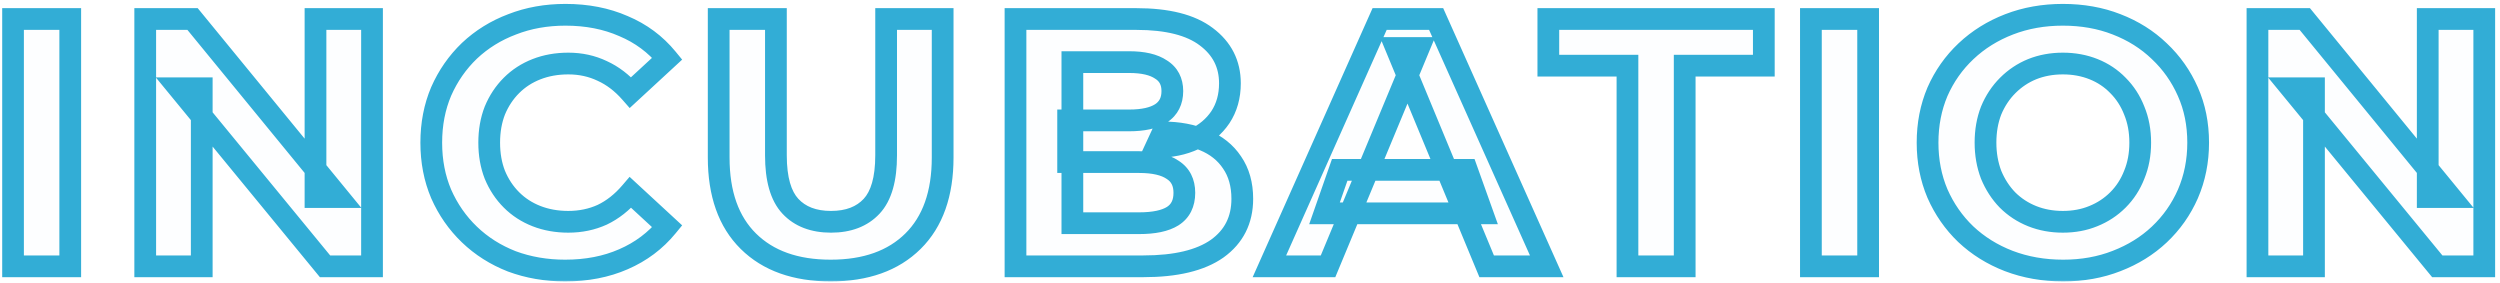
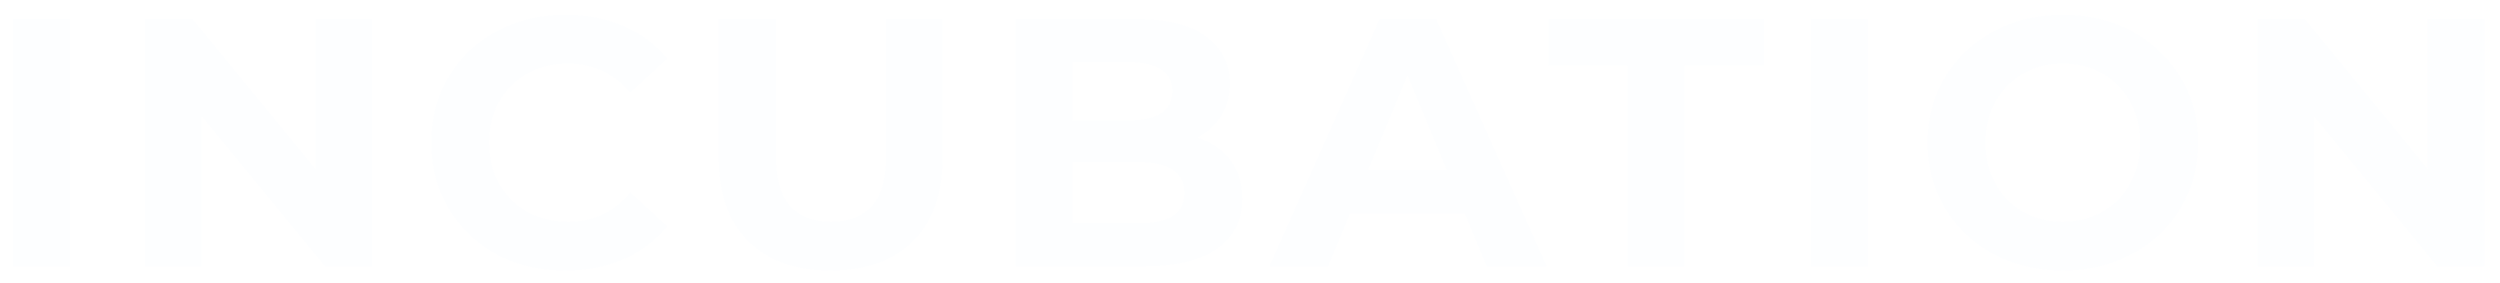
<svg xmlns="http://www.w3.org/2000/svg" width="460" height="52" viewBox="0 0 460 52" fill="none">
  <mask id="path-1-outside-1_896_2460" maskUnits="userSpaceOnUse" x="0" y="0" width="460" height="52" fill="black">
    <rect fill="white" width="460" height="52" />
    <path d="M2.395 49V3.5H12.925V49H2.395ZM26.721 49V3.5H35.431L62.276 36.26H58.051V3.5H68.451V49H59.806L32.896 16.24H37.121V49H26.721ZM103.988 49.78C100.478 49.78 97.207 49.217 94.173 48.09C91.183 46.92 88.583 45.273 86.373 43.15C84.163 41.027 82.43 38.535 81.173 35.675C79.96 32.815 79.353 29.673 79.353 26.25C79.353 22.827 79.96 19.685 81.173 16.825C82.43 13.965 84.163 11.473 86.373 9.35C88.626 7.227 91.248 5.602 94.238 4.475C97.228 3.305 100.5 2.72 104.053 2.72C107.996 2.72 111.55 3.413 114.713 4.8C117.92 6.143 120.606 8.137 122.773 10.78L116.013 17.02C114.453 15.243 112.72 13.922 110.813 13.055C108.906 12.145 106.826 11.69 104.573 11.69C102.45 11.69 100.5 12.037 98.723 12.73C96.947 13.423 95.408 14.42 94.108 15.72C92.808 17.02 91.79 18.558 91.053 20.335C90.36 22.112 90.013 24.083 90.013 26.25C90.013 28.417 90.36 30.388 91.053 32.165C91.79 33.942 92.808 35.48 94.108 36.78C95.408 38.08 96.947 39.077 98.723 39.77C100.5 40.463 102.45 40.81 104.573 40.81C106.826 40.81 108.906 40.377 110.813 39.51C112.72 38.6 114.453 37.235 116.013 35.415L122.773 41.655C120.606 44.298 117.92 46.313 114.713 47.7C111.55 49.087 107.975 49.78 103.988 49.78ZM152.843 49.78C146.386 49.78 141.338 47.982 137.698 44.385C134.058 40.788 132.238 35.653 132.238 28.98V3.5H142.768V28.59C142.768 32.923 143.656 36.043 145.433 37.95C147.209 39.857 149.701 40.81 152.908 40.81C156.114 40.81 158.606 39.857 160.383 37.95C162.159 36.043 163.048 32.923 163.048 28.59V3.5H173.448V28.98C173.448 35.653 171.628 40.788 167.988 44.385C164.348 47.982 159.299 49.78 152.843 49.78ZM186.851 49V3.5H209.081C214.801 3.5 219.091 4.583 221.951 6.75C224.854 8.917 226.306 11.777 226.306 15.33C226.306 17.713 225.721 19.793 224.551 21.57C223.381 23.303 221.777 24.647 219.741 25.6C217.704 26.553 215.364 27.03 212.721 27.03L213.956 24.365C216.816 24.365 219.351 24.842 221.561 25.795C223.771 26.705 225.482 28.07 226.696 29.89C227.952 31.71 228.581 33.942 228.581 36.585C228.581 40.485 227.042 43.54 223.966 45.75C220.889 47.917 216.361 49 210.381 49H186.851ZM197.316 41.07H209.601C212.331 41.07 214.389 40.637 215.776 39.77C217.206 38.86 217.921 37.43 217.921 35.48C217.921 33.573 217.206 32.165 215.776 31.255C214.389 30.302 212.331 29.825 209.601 29.825H196.536V22.155H207.781C210.337 22.155 212.287 21.722 213.631 20.855C215.017 19.945 215.711 18.58 215.711 16.76C215.711 14.983 215.017 13.662 213.631 12.795C212.287 11.885 210.337 11.43 207.781 11.43H197.316V41.07ZM233.57 49L253.85 3.5H264.25L284.595 49H273.545L256.905 8.83H261.065L244.36 49H233.57ZM243.71 39.25L246.505 31.255H269.905L272.765 39.25H243.71ZM299.453 49V12.08H284.893V3.5H324.543V12.08H309.983V49H299.453ZM333.206 49V3.5H343.736V49H333.206ZM379.632 49.78C376.035 49.78 372.698 49.195 369.622 48.025C366.588 46.855 363.945 45.208 361.692 43.085C359.482 40.962 357.748 38.47 356.492 35.61C355.278 32.75 354.672 29.63 354.672 26.25C354.672 22.87 355.278 19.75 356.492 16.89C357.748 14.03 359.503 11.538 361.757 9.415C364.01 7.292 366.653 5.645 369.687 4.475C372.72 3.305 376.013 2.72 379.567 2.72C383.163 2.72 386.457 3.305 389.447 4.475C392.48 5.645 395.102 7.292 397.312 9.415C399.565 11.538 401.32 14.03 402.577 16.89C403.833 19.707 404.462 22.827 404.462 26.25C404.462 29.63 403.833 32.772 402.577 35.675C401.32 38.535 399.565 41.027 397.312 43.15C395.102 45.23 392.48 46.855 389.447 48.025C386.457 49.195 383.185 49.78 379.632 49.78ZM379.567 40.81C381.603 40.81 383.467 40.463 385.157 39.77C386.89 39.077 388.407 38.08 389.707 36.78C391.007 35.48 392.003 33.942 392.697 32.165C393.433 30.388 393.802 28.417 393.802 26.25C393.802 24.083 393.433 22.112 392.697 20.335C392.003 18.558 391.007 17.02 389.707 15.72C388.45 14.42 386.955 13.423 385.222 12.73C383.488 12.037 381.603 11.69 379.567 11.69C377.53 11.69 375.645 12.037 373.912 12.73C372.222 13.423 370.727 14.42 369.427 15.72C368.127 17.02 367.108 18.558 366.372 20.335C365.678 22.112 365.332 24.083 365.332 26.25C365.332 28.373 365.678 30.345 366.372 32.165C367.108 33.942 368.105 35.48 369.362 36.78C370.662 38.08 372.178 39.077 373.912 39.77C375.645 40.463 377.53 40.81 379.567 40.81ZM415.373 49V3.5H424.083L450.928 36.26H446.703V3.5H457.103V49H448.458L421.548 16.24H425.773V49H415.373Z" />
  </mask>
  <path d="M2.395 49V3.5H12.925V49H2.395ZM26.721 49V3.5H35.431L62.276 36.26H58.051V3.5H68.451V49H59.806L32.896 16.24H37.121V49H26.721ZM103.988 49.78C100.478 49.78 97.207 49.217 94.173 48.09C91.183 46.92 88.583 45.273 86.373 43.15C84.163 41.027 82.43 38.535 81.173 35.675C79.96 32.815 79.353 29.673 79.353 26.25C79.353 22.827 79.96 19.685 81.173 16.825C82.43 13.965 84.163 11.473 86.373 9.35C88.626 7.227 91.248 5.602 94.238 4.475C97.228 3.305 100.5 2.72 104.053 2.72C107.996 2.72 111.55 3.413 114.713 4.8C117.92 6.143 120.606 8.137 122.773 10.78L116.013 17.02C114.453 15.243 112.72 13.922 110.813 13.055C108.906 12.145 106.826 11.69 104.573 11.69C102.45 11.69 100.5 12.037 98.723 12.73C96.947 13.423 95.408 14.42 94.108 15.72C92.808 17.02 91.79 18.558 91.053 20.335C90.36 22.112 90.013 24.083 90.013 26.25C90.013 28.417 90.36 30.388 91.053 32.165C91.79 33.942 92.808 35.48 94.108 36.78C95.408 38.08 96.947 39.077 98.723 39.77C100.5 40.463 102.45 40.81 104.573 40.81C106.826 40.81 108.906 40.377 110.813 39.51C112.72 38.6 114.453 37.235 116.013 35.415L122.773 41.655C120.606 44.298 117.92 46.313 114.713 47.7C111.55 49.087 107.975 49.78 103.988 49.78ZM152.843 49.78C146.386 49.78 141.338 47.982 137.698 44.385C134.058 40.788 132.238 35.653 132.238 28.98V3.5H142.768V28.59C142.768 32.923 143.656 36.043 145.433 37.95C147.209 39.857 149.701 40.81 152.908 40.81C156.114 40.81 158.606 39.857 160.383 37.95C162.159 36.043 163.048 32.923 163.048 28.59V3.5H173.448V28.98C173.448 35.653 171.628 40.788 167.988 44.385C164.348 47.982 159.299 49.78 152.843 49.78ZM186.851 49V3.5H209.081C214.801 3.5 219.091 4.583 221.951 6.75C224.854 8.917 226.306 11.777 226.306 15.33C226.306 17.713 225.721 19.793 224.551 21.57C223.381 23.303 221.777 24.647 219.741 25.6C217.704 26.553 215.364 27.03 212.721 27.03L213.956 24.365C216.816 24.365 219.351 24.842 221.561 25.795C223.771 26.705 225.482 28.07 226.696 29.89C227.952 31.71 228.581 33.942 228.581 36.585C228.581 40.485 227.042 43.54 223.966 45.75C220.889 47.917 216.361 49 210.381 49H186.851ZM197.316 41.07H209.601C212.331 41.07 214.389 40.637 215.776 39.77C217.206 38.86 217.921 37.43 217.921 35.48C217.921 33.573 217.206 32.165 215.776 31.255C214.389 30.302 212.331 29.825 209.601 29.825H196.536V22.155H207.781C210.337 22.155 212.287 21.722 213.631 20.855C215.017 19.945 215.711 18.58 215.711 16.76C215.711 14.983 215.017 13.662 213.631 12.795C212.287 11.885 210.337 11.43 207.781 11.43H197.316V41.07ZM233.57 49L253.85 3.5H264.25L284.595 49H273.545L256.905 8.83H261.065L244.36 49H233.57ZM243.71 39.25L246.505 31.255H269.905L272.765 39.25H243.71ZM299.453 49V12.08H284.893V3.5H324.543V12.08H309.983V49H299.453ZM333.206 49V3.5H343.736V49H333.206ZM379.632 49.78C376.035 49.78 372.698 49.195 369.622 48.025C366.588 46.855 363.945 45.208 361.692 43.085C359.482 40.962 357.748 38.47 356.492 35.61C355.278 32.75 354.672 29.63 354.672 26.25C354.672 22.87 355.278 19.75 356.492 16.89C357.748 14.03 359.503 11.538 361.757 9.415C364.01 7.292 366.653 5.645 369.687 4.475C372.72 3.305 376.013 2.72 379.567 2.72C383.163 2.72 386.457 3.305 389.447 4.475C392.48 5.645 395.102 7.292 397.312 9.415C399.565 11.538 401.32 14.03 402.577 16.89C403.833 19.707 404.462 22.827 404.462 26.25C404.462 29.63 403.833 32.772 402.577 35.675C401.32 38.535 399.565 41.027 397.312 43.15C395.102 45.23 392.48 46.855 389.447 48.025C386.457 49.195 383.185 49.78 379.632 49.78ZM379.567 40.81C381.603 40.81 383.467 40.463 385.157 39.77C386.89 39.077 388.407 38.08 389.707 36.78C391.007 35.48 392.003 33.942 392.697 32.165C393.433 30.388 393.802 28.417 393.802 26.25C393.802 24.083 393.433 22.112 392.697 20.335C392.003 18.558 391.007 17.02 389.707 15.72C388.45 14.42 386.955 13.423 385.222 12.73C383.488 12.037 381.603 11.69 379.567 11.69C377.53 11.69 375.645 12.037 373.912 12.73C372.222 13.423 370.727 14.42 369.427 15.72C368.127 17.02 367.108 18.558 366.372 20.335C365.678 22.112 365.332 24.083 365.332 26.25C365.332 28.373 365.678 30.345 366.372 32.165C367.108 33.942 368.105 35.48 369.362 36.78C370.662 38.08 372.178 39.077 373.912 39.77C375.645 40.463 377.53 40.81 379.567 40.81ZM415.373 49V3.5H424.083L450.928 36.26H446.703V3.5H457.103V49H448.458L421.548 16.24H425.773V49H415.373Z" fill="#32ADD6" fill-opacity="0.01" />
-   <path d="M2.395 49H0.395V51H2.395V49ZM2.395 3.5V1.5H0.395V3.5H2.395ZM12.925 3.5H14.925V1.5H12.925V3.5ZM12.925 49V51H14.925V49H12.925ZM2.395 49H4.395V3.5H2.395H0.395V49H2.395ZM2.395 3.5V5.5H12.925V3.5V1.5H2.395V3.5ZM12.925 3.5H10.925V49H12.925H14.925V3.5H12.925ZM12.925 49V47H2.395V49V51H12.925V49ZM26.721 49H24.721V51H26.721V49ZM26.721 3.5V1.5H24.721V3.5H26.721ZM35.431 3.5L36.977 2.232L36.377 1.5H35.431V3.5ZM62.276 36.26V38.26H66.5L63.822 34.992L62.276 36.26ZM58.051 36.26H56.051V38.26H58.051V36.26ZM58.051 3.5V1.5H56.051V3.5H58.051ZM68.451 3.5H70.451V1.5H68.451V3.5ZM68.451 49V51H70.451V49H68.451ZM59.806 49L58.26 50.27L58.86 51H59.806V49ZM32.896 16.24V14.24H28.665L31.35 17.509L32.896 16.24ZM37.121 16.24H39.121V14.24H37.121V16.24ZM37.121 49V51H39.121V49H37.121ZM26.721 49H28.721V3.5H26.721H24.721V49H26.721ZM26.721 3.5V5.5H35.431V3.5V1.5H26.721V3.5ZM35.431 3.5L33.884 4.768L60.729 37.528L62.276 36.26L63.822 34.992L36.977 2.232L35.431 3.5ZM62.276 36.26V34.26H58.051V36.26V38.26H62.276V36.26ZM58.051 36.26H60.051V3.5H58.051H56.051V36.26H58.051ZM58.051 3.5V5.5H68.451V3.5V1.5H58.051V3.5ZM68.451 3.5H66.451V49H68.451H70.451V3.5H68.451ZM68.451 49V47H59.806V49V51H68.451V49ZM59.806 49L61.351 47.73L34.441 14.97L32.896 16.24L31.35 17.509L58.26 50.27L59.806 49ZM32.896 16.24V18.24H37.121V16.24V14.24H32.896V16.24ZM37.121 16.24H35.121V49H37.121H39.121V16.24H37.121ZM37.121 49V47H26.721V49V51H37.121V49ZM94.173 48.09L93.444 49.953L93.46 49.959L93.477 49.965L94.173 48.09ZM86.373 43.15L84.987 44.592L86.373 43.15ZM81.173 35.675L79.332 36.456L79.337 36.468L79.342 36.48L81.173 35.675ZM81.173 16.825L79.342 16.02L79.337 16.032L79.332 16.044L81.173 16.825ZM86.373 9.35L85.001 7.894L84.995 7.901L84.987 7.908L86.373 9.35ZM94.238 4.475L94.943 6.347L94.955 6.342L94.967 6.337L94.238 4.475ZM114.713 4.8L113.91 6.632L113.925 6.638L113.94 6.645L114.713 4.8ZM122.773 10.78L124.13 12.25L125.515 10.971L124.32 9.512L122.773 10.78ZM116.013 17.02L114.51 18.34L115.863 19.88L117.37 18.49L116.013 17.02ZM110.813 13.055L109.952 14.86L109.969 14.868L109.986 14.876L110.813 13.055ZM94.108 15.72L95.522 17.134V17.134L94.108 15.72ZM91.053 20.335L89.206 19.569L89.198 19.588L89.19 19.608L91.053 20.335ZM91.053 32.165L89.19 32.892L89.198 32.912L89.206 32.931L91.053 32.165ZM94.108 36.78L92.694 38.194L94.108 36.78ZM110.813 39.51L111.641 41.331L111.658 41.323L111.675 41.315L110.813 39.51ZM116.013 35.415L117.37 33.945L115.845 32.538L114.495 34.113L116.013 35.415ZM122.773 41.655L124.32 42.923L125.515 41.464L124.13 40.185L122.773 41.655ZM114.713 47.7L113.919 45.864L113.91 45.868L114.713 47.7ZM103.988 49.78V47.78C100.696 47.78 97.662 47.252 94.87 46.215L94.173 48.09L93.477 49.965C96.751 51.181 100.261 51.78 103.988 51.78V49.78ZM94.173 48.09L94.902 46.227C92.144 45.148 89.771 43.641 87.759 41.708L86.373 43.15L84.987 44.592C87.396 46.906 90.222 48.691 93.444 49.953L94.173 48.09ZM86.373 43.15L87.759 41.708C85.741 39.769 84.158 37.495 83.004 34.87L81.173 35.675L79.342 36.48C80.702 39.575 82.585 42.284 84.987 44.592L86.373 43.15ZM81.173 35.675L83.014 34.894C81.916 32.305 81.353 29.432 81.353 26.25H79.353H77.353C77.353 29.914 78.004 33.325 79.332 36.456L81.173 35.675ZM79.353 26.25H81.353C81.353 23.068 81.916 20.195 83.014 17.606L81.173 16.825L79.332 16.044C78.004 19.175 77.353 22.586 77.353 26.25H79.353ZM81.173 16.825L83.004 17.63C84.158 15.005 85.741 12.731 87.759 10.792L86.373 9.35L84.987 7.908C82.585 10.216 80.702 12.925 79.342 16.02L81.173 16.825ZM86.373 9.35L87.745 10.806C89.799 8.869 92.193 7.383 94.943 6.347L94.238 4.475L93.533 2.603C90.304 3.82 87.454 5.584 85.001 7.894L86.373 9.35ZM94.238 4.475L94.967 6.337C97.701 5.268 100.723 4.72 104.053 4.72V2.72V0.72C100.277 0.72 96.755 1.342 93.509 2.613L94.238 4.475ZM104.053 2.72V4.72C107.759 4.72 111.033 5.371 113.91 6.632L114.713 4.8L115.516 2.968C112.066 1.456 108.234 0.72 104.053 0.72V2.72ZM114.713 4.8L113.94 6.645C116.851 7.864 119.27 9.662 121.226 12.048L122.773 10.78L124.32 9.512C121.943 6.612 118.988 4.423 115.486 2.955L114.713 4.8ZM122.773 10.78L121.417 9.31L114.657 15.55L116.013 17.02L117.37 18.49L124.13 12.25L122.773 10.78ZM116.013 17.02L117.516 15.7C115.793 13.738 113.837 12.232 111.641 11.234L110.813 13.055L109.986 14.876C111.603 15.611 113.113 16.748 114.51 18.34L116.013 17.02ZM110.813 13.055L111.675 11.25C109.481 10.203 107.104 9.69 104.573 9.69V11.69V13.69C106.549 13.69 108.332 14.087 109.952 14.86L110.813 13.055ZM104.573 11.69V9.69C102.229 9.69 100.029 10.073 97.996 10.867L98.723 12.73L99.45 14.593C100.97 14 102.67 13.69 104.573 13.69V11.69ZM98.723 12.73L97.996 10.867C95.972 11.657 94.197 12.803 92.694 14.306L94.108 15.72L95.522 17.134C96.62 16.037 97.921 15.19 99.45 14.593L98.723 12.73ZM94.108 15.72L92.694 14.306C91.2 15.8 90.038 17.561 89.206 19.569L91.053 20.335L92.901 21.101C93.541 19.555 94.416 18.24 95.522 17.134L94.108 15.72ZM91.053 20.335L89.19 19.608C88.395 21.646 88.013 23.868 88.013 26.25H90.013H92.013C92.013 24.299 92.325 22.578 92.916 21.062L91.053 20.335ZM90.013 26.25H88.013C88.013 28.632 88.395 30.854 89.19 32.892L91.053 32.165L92.916 31.438C92.325 29.922 92.013 28.201 92.013 26.25H90.013ZM91.053 32.165L89.206 32.931C90.038 34.939 91.2 36.7 92.694 38.194L94.108 36.78L95.522 35.366C94.416 34.26 93.541 32.945 92.901 31.399L91.053 32.165ZM94.108 36.78L92.694 38.194C94.197 39.697 95.972 40.843 97.996 41.633L98.723 39.77L99.45 37.907C97.921 37.31 96.62 36.463 95.522 35.366L94.108 36.78ZM98.723 39.77L97.996 41.633C100.029 42.427 102.229 42.81 104.573 42.81V40.81V38.81C102.67 38.81 100.97 38.5 99.45 37.907L98.723 39.77ZM104.573 40.81V42.81C107.09 42.81 109.455 42.324 111.641 41.331L110.813 39.51L109.986 37.689C108.358 38.429 106.563 38.81 104.573 38.81V40.81ZM110.813 39.51L111.675 41.315C113.865 40.27 115.815 38.72 117.532 36.717L116.013 35.415L114.495 34.113C113.092 35.75 111.575 36.93 109.952 37.705L110.813 39.51ZM116.013 35.415L114.657 36.885L121.417 43.125L122.773 41.655L124.13 40.185L117.37 33.945L116.013 35.415ZM122.773 41.655L121.226 40.387C119.266 42.778 116.84 44.601 113.919 45.864L114.713 47.7L115.507 49.536C119 48.025 121.947 45.818 124.32 42.923L122.773 41.655ZM114.713 47.7L113.91 45.868C111.036 47.128 107.741 47.78 103.988 47.78V49.78V51.78C108.209 51.78 112.064 51.045 115.516 49.532L114.713 47.7ZM137.698 44.385L139.103 42.962L137.698 44.385ZM132.238 3.5V1.5H130.238V3.5H132.238ZM142.768 3.5H144.768V1.5H142.768V3.5ZM145.433 37.95L143.969 39.313L145.433 37.95ZM160.383 37.95L161.846 39.313V39.313L160.383 37.95ZM163.048 3.5V1.5H161.048V3.5H163.048ZM173.448 3.5H175.448V1.5H173.448V3.5ZM167.988 44.385L169.393 45.808L167.988 44.385ZM152.843 49.78V47.78C146.767 47.78 142.277 46.099 139.103 42.962L137.698 44.385L136.292 45.808C140.398 49.865 146.004 51.78 152.843 51.78V49.78ZM137.698 44.385L139.103 42.962C135.949 39.846 134.238 35.288 134.238 28.98H132.238H130.238C130.238 36.018 132.166 41.731 136.292 45.808L137.698 44.385ZM132.238 28.98H134.238V3.5H132.238H130.238V28.98H132.238ZM132.238 3.5V5.5H142.768V3.5V1.5H132.238V3.5ZM142.768 3.5H140.768V28.59H142.768H144.768V3.5H142.768ZM142.768 28.59H140.768C140.768 33.115 141.681 36.858 143.969 39.313L145.433 37.95L146.896 36.587C145.631 35.229 144.768 32.731 144.768 28.59H142.768ZM145.433 37.95L143.969 39.313C146.209 41.717 149.283 42.81 152.908 42.81V40.81V38.81C150.119 38.81 148.21 37.997 146.896 36.587L145.433 37.95ZM152.908 40.81V42.81C156.532 42.81 159.606 41.717 161.846 39.313L160.383 37.95L158.919 36.587C157.605 37.997 155.697 38.81 152.908 38.81V40.81ZM160.383 37.95L161.846 39.313C164.134 36.858 165.048 33.115 165.048 28.59H163.048H161.048C161.048 32.731 160.184 35.229 158.919 36.587L160.383 37.95ZM163.048 28.59H165.048V3.5H163.048H161.048V28.59H163.048ZM163.048 3.5V5.5H173.448V3.5V1.5H163.048V3.5ZM173.448 3.5H171.448V28.98H173.448H175.448V3.5H173.448ZM173.448 28.98H171.448C171.448 35.288 169.736 39.846 166.582 42.962L167.988 44.385L169.393 45.808C173.519 41.731 175.448 36.018 175.448 28.98H173.448ZM167.988 44.385L166.582 42.962C163.408 46.099 158.918 47.78 152.843 47.78V49.78V51.78C159.681 51.78 165.287 49.865 169.393 45.808L167.988 44.385ZM186.851 49H184.851V51H186.851V49ZM186.851 3.5V1.5H184.851V3.5H186.851ZM221.951 6.75L220.743 8.344L220.749 8.349L220.754 8.353L221.951 6.75ZM224.551 21.57L226.208 22.689L226.215 22.68L226.221 22.67L224.551 21.57ZM219.741 25.6L220.589 27.411L219.741 25.6ZM212.721 27.03L210.906 26.189L209.589 29.03H212.721V27.03ZM213.956 24.365V22.365H212.678L212.141 23.524L213.956 24.365ZM221.561 25.795L220.768 27.631L220.784 27.638L220.799 27.644L221.561 25.795ZM226.696 29.89L225.032 30.999L225.041 31.013L225.05 31.026L226.696 29.89ZM223.966 45.75L225.117 47.385L225.125 47.38L225.132 47.374L223.966 45.75ZM197.316 41.07H195.316V43.07H197.316V41.07ZM215.776 39.77L216.836 41.466L216.842 41.462L216.849 41.457L215.776 39.77ZM215.776 31.255L214.643 32.903L214.672 32.923L214.702 32.942L215.776 31.255ZM196.536 29.825H194.536V31.825H196.536V29.825ZM196.536 22.155V20.155H194.536V22.155H196.536ZM213.631 20.855L214.715 22.536L214.721 22.531L214.728 22.527L213.631 20.855ZM213.631 12.795L212.509 14.451L212.539 14.472L212.571 14.491L213.631 12.795ZM197.316 11.43V9.43H195.316V11.43H197.316ZM186.851 49H188.851V3.5H186.851H184.851V49H186.851ZM186.851 3.5V5.5H209.081V3.5V1.5H186.851V3.5ZM209.081 3.5V5.5C214.605 5.5 218.383 6.556 220.743 8.344L221.951 6.75L223.158 5.156C219.798 2.61 214.996 1.5 209.081 1.5V3.5ZM221.951 6.75L220.754 8.353C223.164 10.151 224.306 12.422 224.306 15.33H226.306H228.306C228.306 11.131 226.544 7.683 223.147 5.147L221.951 6.75ZM226.306 15.33H224.306C224.306 17.371 223.81 19.058 222.88 20.47L224.551 21.57L226.221 22.67C227.631 20.528 228.306 18.056 228.306 15.33H226.306ZM224.551 21.57L222.893 20.451C221.941 21.862 220.627 22.977 218.893 23.789L219.741 25.6L220.589 27.411C222.927 26.317 224.821 24.745 226.208 22.689L224.551 21.57ZM219.741 25.6L218.893 23.789C217.164 24.598 215.122 25.03 212.721 25.03V27.03V29.03C215.606 29.03 218.244 28.509 220.589 27.411L219.741 25.6ZM212.721 27.03L214.535 27.871L215.77 25.206L213.956 24.365L212.141 23.524L210.906 26.189L212.721 27.03ZM213.956 24.365V26.365C216.594 26.365 218.851 26.804 220.768 27.631L221.561 25.795L222.353 23.959C219.85 22.879 217.038 22.365 213.956 22.365V24.365ZM221.561 25.795L220.799 27.644C222.677 28.418 224.059 29.541 225.032 30.999L226.696 29.89L228.36 28.781C226.905 26.599 224.864 24.992 222.322 23.946L221.561 25.795ZM226.696 29.89L225.05 31.026C226.034 32.452 226.581 34.267 226.581 36.585H228.581H230.581C230.581 33.617 229.871 30.968 228.341 28.754L226.696 29.89ZM228.581 36.585H226.581C226.581 39.864 225.334 42.304 222.799 44.126L223.966 45.75L225.132 47.374C228.75 44.776 230.581 41.106 230.581 36.585H228.581ZM223.966 45.75L222.814 44.115C220.22 45.941 216.172 47 210.381 47V49V51C216.549 51 221.558 49.892 225.117 47.385L223.966 45.75ZM210.381 49V47H186.851V49V51H210.381V49ZM197.316 41.07V43.07H209.601V41.07V39.07H197.316V41.07ZM209.601 41.07V43.07C212.482 43.07 214.983 42.624 216.836 41.466L215.776 39.77L214.716 38.074C213.794 38.65 212.18 39.07 209.601 39.07V41.07ZM215.776 39.77L216.849 41.457C218.951 40.12 219.921 37.993 219.921 35.48H217.921H215.921C215.921 36.867 215.46 37.6 214.702 38.083L215.776 39.77ZM217.921 35.48H219.921C219.921 32.99 218.937 30.896 216.849 29.568L215.776 31.255L214.702 32.942C215.475 33.434 215.921 34.156 215.921 35.48H217.921ZM215.776 31.255L216.909 29.607C215.04 28.322 212.506 27.825 209.601 27.825V29.825V31.825C212.156 31.825 213.738 32.282 214.643 32.903L215.776 31.255ZM209.601 29.825V27.825H196.536V29.825V31.825H209.601V29.825ZM196.536 29.825H198.536V22.155H196.536H194.536V29.825H196.536ZM196.536 22.155V24.155H207.781V22.155V20.155H196.536V22.155ZM207.781 22.155V24.155C210.512 24.155 212.908 23.701 214.715 22.536L213.631 20.855L212.546 19.174C211.666 19.742 210.163 20.155 207.781 20.155V22.155ZM213.631 20.855L214.728 22.527C216.74 21.207 217.711 19.176 217.711 16.76H215.711H213.711C213.711 17.984 213.295 18.683 212.533 19.183L213.631 20.855ZM215.711 16.76H217.711C217.711 14.365 216.72 12.367 214.691 11.099L213.631 12.795L212.571 14.491C213.314 14.956 213.711 15.601 213.711 16.76H215.711ZM213.631 12.795L214.752 11.139C212.938 9.91 210.525 9.43 207.781 9.43V11.43V13.43C210.15 13.43 211.637 13.86 212.509 14.451L213.631 12.795ZM207.781 11.43V9.43H197.316V11.43V13.43H207.781V11.43ZM197.316 11.43H195.316V41.07H197.316H199.316V11.43H197.316ZM233.57 49L231.743 48.186L230.489 51H233.57V49ZM253.85 3.5V1.5H252.552L252.023 2.686L253.85 3.5ZM264.25 3.5L266.076 2.684L265.547 1.5H264.25V3.5ZM284.595 49V51H287.68L286.421 48.184L284.595 49ZM273.545 49L271.697 49.765L272.209 51H273.545V49ZM256.905 8.83V6.83H253.912L255.057 9.595L256.905 8.83ZM261.065 8.83L262.912 9.598L264.063 6.83H261.065V8.83ZM244.36 49V51H245.695L246.207 49.768L244.36 49ZM243.71 39.25L241.822 38.59L240.892 41.25H243.71V39.25ZM246.505 31.255V29.255H245.086L244.617 30.595L246.505 31.255ZM269.905 31.255L271.788 30.581L271.314 29.255H269.905V31.255ZM272.765 39.25V41.25H275.605L274.648 38.576L272.765 39.25ZM233.57 49L235.397 49.814L255.677 4.314L253.85 3.5L252.023 2.686L231.743 48.186L233.57 49ZM253.85 3.5V5.5H264.25V3.5V1.5H253.85V3.5ZM264.25 3.5L262.424 4.316L282.769 49.816L284.595 49L286.421 48.184L266.076 2.684L264.25 3.5ZM284.595 49V47H273.545V49V51H284.595V49ZM273.545 49L275.393 48.235L258.753 8.065L256.905 8.83L255.057 9.595L271.697 49.765L273.545 49ZM256.905 8.83V10.83H261.065V8.83V6.83H256.905V8.83ZM261.065 8.83L259.219 8.062L242.514 48.232L244.36 49L246.207 49.768L262.912 9.598L261.065 8.83ZM244.36 49V47H233.57V49V51H244.36V49ZM243.71 39.25L245.598 39.91L248.393 31.915L246.505 31.255L244.617 30.595L241.822 38.59L243.71 39.25ZM246.505 31.255V33.255H269.905V31.255V29.255H246.505V31.255ZM269.905 31.255L268.022 31.929L270.882 39.924L272.765 39.25L274.648 38.576L271.788 30.581L269.905 31.255ZM272.765 39.25V37.25H243.71V39.25V41.25H272.765V39.25ZM299.453 49H297.453V51H299.453V49ZM299.453 12.08H301.453V10.08H299.453V12.08ZM284.893 12.08H282.893V14.08H284.893V12.08ZM284.893 3.5V1.5H282.893V3.5H284.893ZM324.543 3.5H326.543V1.5H324.543V3.5ZM324.543 12.08V14.08H326.543V12.08H324.543ZM309.983 12.08V10.08H307.983V12.08H309.983ZM309.983 49V51H311.983V49H309.983ZM299.453 49H301.453V12.08H299.453H297.453V49H299.453ZM299.453 12.08V10.08H284.893V12.08V14.08H299.453V12.08ZM284.893 12.08H286.893V3.5H284.893H282.893V12.08H284.893ZM284.893 3.5V5.5H324.543V3.5V1.5H284.893V3.5ZM324.543 3.5H322.543V12.08H324.543H326.543V3.5H324.543ZM324.543 12.08V10.08H309.983V12.08V14.08H324.543V12.08ZM309.983 12.08H307.983V49H309.983H311.983V12.08H309.983ZM309.983 49V47H299.453V49V51H309.983V49ZM333.206 49H331.206V51H333.206V49ZM333.206 3.5V1.5H331.206V3.5H333.206ZM343.736 3.5H345.736V1.5H343.736V3.5ZM343.736 49V51H345.736V49H343.736ZM333.206 49H335.206V3.5H333.206H331.206V49H333.206ZM333.206 3.5V5.5H343.736V3.5V1.5H333.206V3.5ZM343.736 3.5H341.736V49H343.736H345.736V3.5H343.736ZM343.736 49V47H333.206V49V51H343.736V49ZM369.622 48.025L368.902 49.891L368.911 49.894L369.622 48.025ZM361.692 43.085L360.306 44.527L360.313 44.534L360.32 44.541L361.692 43.085ZM356.492 35.61L354.651 36.391L354.656 36.403L354.661 36.414L356.492 35.61ZM356.492 16.89L354.661 16.085L354.656 16.097L354.651 16.109L356.492 16.89ZM369.687 4.475L368.967 2.609V2.609L369.687 4.475ZM389.447 4.475L388.718 6.338L388.727 6.341L389.447 4.475ZM397.312 9.415L395.926 10.857L395.933 10.864L395.94 10.871L397.312 9.415ZM402.577 16.89L400.746 17.695L400.75 17.705L402.577 16.89ZM402.577 35.675L404.408 36.48L404.412 36.469L402.577 35.675ZM397.312 43.15L398.683 44.606L398.683 44.606L397.312 43.15ZM389.447 48.025L388.727 46.159L388.718 46.163L389.447 48.025ZM385.157 39.77L384.414 37.913L384.406 37.916L384.398 37.92L385.157 39.77ZM389.707 36.78L388.293 35.366V35.366L389.707 36.78ZM392.697 32.165L390.849 31.399L390.841 31.418L390.834 31.438L392.697 32.165ZM392.697 20.335L390.834 21.062L390.841 21.082L390.849 21.101L392.697 20.335ZM389.707 15.72L388.269 17.11L388.281 17.122L388.293 17.134L389.707 15.72ZM385.222 12.73L384.479 14.587L385.222 12.73ZM373.912 12.73L373.169 10.873L373.161 10.876L373.153 10.88L373.912 12.73ZM369.427 15.72L370.841 17.134V17.134L369.427 15.72ZM366.372 20.335L364.524 19.569L364.516 19.588L364.509 19.608L366.372 20.335ZM366.372 32.165L364.503 32.877L364.513 32.904L364.524 32.931L366.372 32.165ZM369.362 36.78L367.924 38.17L367.936 38.182L367.948 38.194L369.362 36.78ZM373.912 39.77L373.169 41.627L373.912 39.77ZM379.632 49.78V47.78C376.256 47.78 373.162 47.232 370.333 46.156L369.622 48.025L368.911 49.894C372.235 51.158 375.815 51.78 379.632 51.78V49.78ZM369.622 48.025L370.342 46.159C367.538 45.078 365.119 43.566 363.063 41.629L361.692 43.085L360.32 44.541C362.772 46.85 365.639 48.633 368.902 49.891L369.622 48.025ZM361.692 43.085L363.077 41.643C361.06 39.704 359.476 37.431 358.323 34.806L356.492 35.61L354.661 36.414C356.021 39.51 357.904 42.219 360.306 44.527L361.692 43.085ZM356.492 35.61L358.333 34.829C357.233 32.237 356.672 29.385 356.672 26.25H354.672H352.672C352.672 29.875 353.324 33.263 354.651 36.391L356.492 35.61ZM354.672 26.25H356.672C356.672 23.115 357.233 20.263 358.333 17.671L356.492 16.89L354.651 16.109C353.324 19.237 352.672 22.625 352.672 26.25H354.672ZM356.492 16.89L358.323 17.695C359.473 15.078 361.072 12.808 363.128 10.871L361.757 9.415L360.385 7.959C357.935 10.268 356.024 12.982 354.661 16.085L356.492 16.89ZM361.757 9.415L363.128 10.871C365.184 8.934 367.603 7.422 370.407 6.341L369.687 4.475L368.967 2.609C365.704 3.868 362.837 5.65 360.385 7.959L361.757 9.415ZM369.687 4.475L370.407 6.341C373.19 5.267 376.237 4.72 379.567 4.72V2.72V0.72C375.79 0.72 372.25 1.343 368.967 2.609L369.687 4.475ZM379.567 2.72V4.72C382.944 4.72 385.987 5.269 388.718 6.337L389.447 4.475L390.176 2.613C386.927 1.341 383.383 0.72 379.567 0.72V2.72ZM389.447 4.475L388.727 6.341C391.528 7.421 393.919 8.929 395.926 10.857L397.312 9.415L398.697 7.973C396.284 5.654 393.432 3.869 390.167 2.609L389.447 4.475ZM397.312 9.415L395.94 10.871C397.996 12.808 399.596 15.078 400.746 17.695L402.577 16.89L404.408 16.085C403.044 12.982 401.134 10.268 398.683 7.959L397.312 9.415ZM402.577 16.89L400.75 17.705C401.881 20.238 402.462 23.076 402.462 26.25H404.462H406.462C406.462 22.577 405.786 19.175 404.403 16.075L402.577 16.89ZM404.462 26.25H402.462C402.462 29.376 401.882 32.245 400.741 34.881L402.577 35.675L404.412 36.469C405.785 33.298 406.462 29.884 406.462 26.25H404.462ZM402.577 35.675L400.746 34.87C399.596 37.487 397.996 39.757 395.94 41.694L397.312 43.15L398.683 44.606C401.134 42.297 403.044 39.583 404.408 36.48L402.577 35.675ZM397.312 43.15L395.941 41.694C393.933 43.584 391.536 45.075 388.727 46.159L389.447 48.025L390.167 49.891C393.424 48.635 396.271 46.876 398.683 44.606L397.312 43.15ZM389.447 48.025L388.718 46.163C385.984 47.232 382.962 47.78 379.632 47.78V49.78V51.78C383.408 51.78 386.93 51.158 390.176 49.888L389.447 48.025ZM379.567 40.81V42.81C381.834 42.81 383.959 42.423 385.916 41.62L385.157 39.77L384.398 37.92C382.975 38.503 381.373 38.81 379.567 38.81V40.81ZM385.157 39.77L385.9 41.627C387.88 40.835 389.626 39.689 391.121 38.194L389.707 36.78L388.293 35.366C387.187 36.471 385.9 37.319 384.414 37.913L385.157 39.77ZM389.707 36.78L391.121 38.194C392.624 36.691 393.77 34.916 394.56 32.892L392.697 32.165L390.834 31.438C390.237 32.967 389.39 34.269 388.293 35.366L389.707 36.78ZM392.697 32.165L394.544 32.931C395.394 30.883 395.802 28.646 395.802 26.25H393.802H391.802C391.802 28.187 391.473 29.894 390.849 31.399L392.697 32.165ZM393.802 26.25H395.802C395.802 23.854 395.394 21.617 394.544 19.569L392.697 20.335L390.849 21.101C391.473 22.606 391.802 24.313 391.802 26.25H393.802ZM392.697 20.335L394.56 19.608C393.77 17.584 392.624 15.809 391.121 14.306L389.707 15.72L388.293 17.134C389.39 18.231 390.237 19.533 390.834 21.062L392.697 20.335ZM389.707 15.72L391.145 14.33C389.685 12.82 387.951 11.668 385.965 10.873L385.222 12.73L384.479 14.587C385.959 15.179 387.215 16.02 388.269 17.11L389.707 15.72ZM385.222 12.73L385.965 10.873C383.974 10.077 381.835 9.69 379.567 9.69V11.69V13.69C381.372 13.69 383.003 13.996 384.479 14.587L385.222 12.73ZM379.567 11.69V9.69C377.299 9.69 375.159 10.077 373.169 10.873L373.912 12.73L374.655 14.587C376.131 13.996 377.761 13.69 379.567 13.69V11.69ZM373.912 12.73L373.153 10.88C371.216 11.674 369.499 12.82 368.013 14.306L369.427 15.72L370.841 17.134C371.955 16.02 373.228 15.172 374.671 14.58L373.912 12.73ZM369.427 15.72L368.013 14.306C366.519 15.8 365.357 17.561 364.524 19.569L366.372 20.335L368.219 21.101C368.86 19.555 369.735 18.24 370.841 17.134L369.427 15.72ZM366.372 20.335L364.509 19.608C363.713 21.646 363.332 23.868 363.332 26.25H365.332H367.332C367.332 24.299 367.644 22.578 368.235 21.062L366.372 20.335ZM365.332 26.25H363.332C363.332 28.595 363.715 30.81 364.503 32.877L366.372 32.165L368.241 31.453C367.642 29.88 367.332 28.152 367.332 26.25H365.332ZM366.372 32.165L364.524 32.931C365.351 34.925 366.482 36.678 367.924 38.17L369.362 36.78L370.8 35.39C369.728 34.282 368.866 32.959 368.219 31.399L366.372 32.165ZM369.362 36.78L367.948 38.194C369.442 39.689 371.188 40.835 373.169 41.627L373.912 39.77L374.655 37.913C373.169 37.319 371.882 36.471 370.776 35.366L369.362 36.78ZM373.912 39.77L373.169 41.627C375.159 42.423 377.299 42.81 379.567 42.81V40.81V38.81C377.761 38.81 376.131 38.504 374.655 37.913L373.912 39.77ZM415.373 49H413.373V51H415.373V49ZM415.373 3.5V1.5H413.373V3.5H415.373ZM424.083 3.5L425.63 2.232L425.03 1.5H424.083V3.5ZM450.928 36.26V38.26H455.153L452.475 34.992L450.928 36.26ZM446.703 36.26H444.703V38.26H446.703V36.26ZM446.703 3.5V1.5H444.703V3.5H446.703ZM457.103 3.5H459.103V1.5H457.103V3.5ZM457.103 49V51H459.103V49H457.103ZM448.458 49L446.913 50.27L447.513 51H448.458V49ZM421.548 16.24V14.24H417.317L420.003 17.509L421.548 16.24ZM425.773 16.24H427.773V14.24H425.773V16.24ZM425.773 49V51H427.773V49H425.773ZM415.373 49H417.373V3.5H415.373H413.373V49H415.373ZM415.373 3.5V5.5H424.083V3.5V1.5H415.373V3.5ZM424.083 3.5L422.536 4.768L449.381 37.528L450.928 36.26L452.475 34.992L425.63 2.232L424.083 3.5ZM450.928 36.26V34.26H446.703V36.26V38.26H450.928V36.26ZM446.703 36.26H448.703V3.5H446.703H444.703V36.26H446.703ZM446.703 3.5V5.5H457.103V3.5V1.5H446.703V3.5ZM457.103 3.5H455.103V49H457.103H459.103V3.5H457.103ZM457.103 49V47H448.458V49V51H457.103V49ZM448.458 49L450.003 47.73L423.093 14.97L421.548 16.24L420.003 17.509L446.913 50.27L448.458 49ZM421.548 16.24V18.24H425.773V16.24V14.24H421.548V16.24ZM425.773 16.24H423.773V49H425.773H427.773V16.24H425.773ZM425.773 49V47H415.373V49V51H425.773V49Z" fill="#32ADD6" mask="url(#path-1-outside-1_896_2460)" />
</svg>